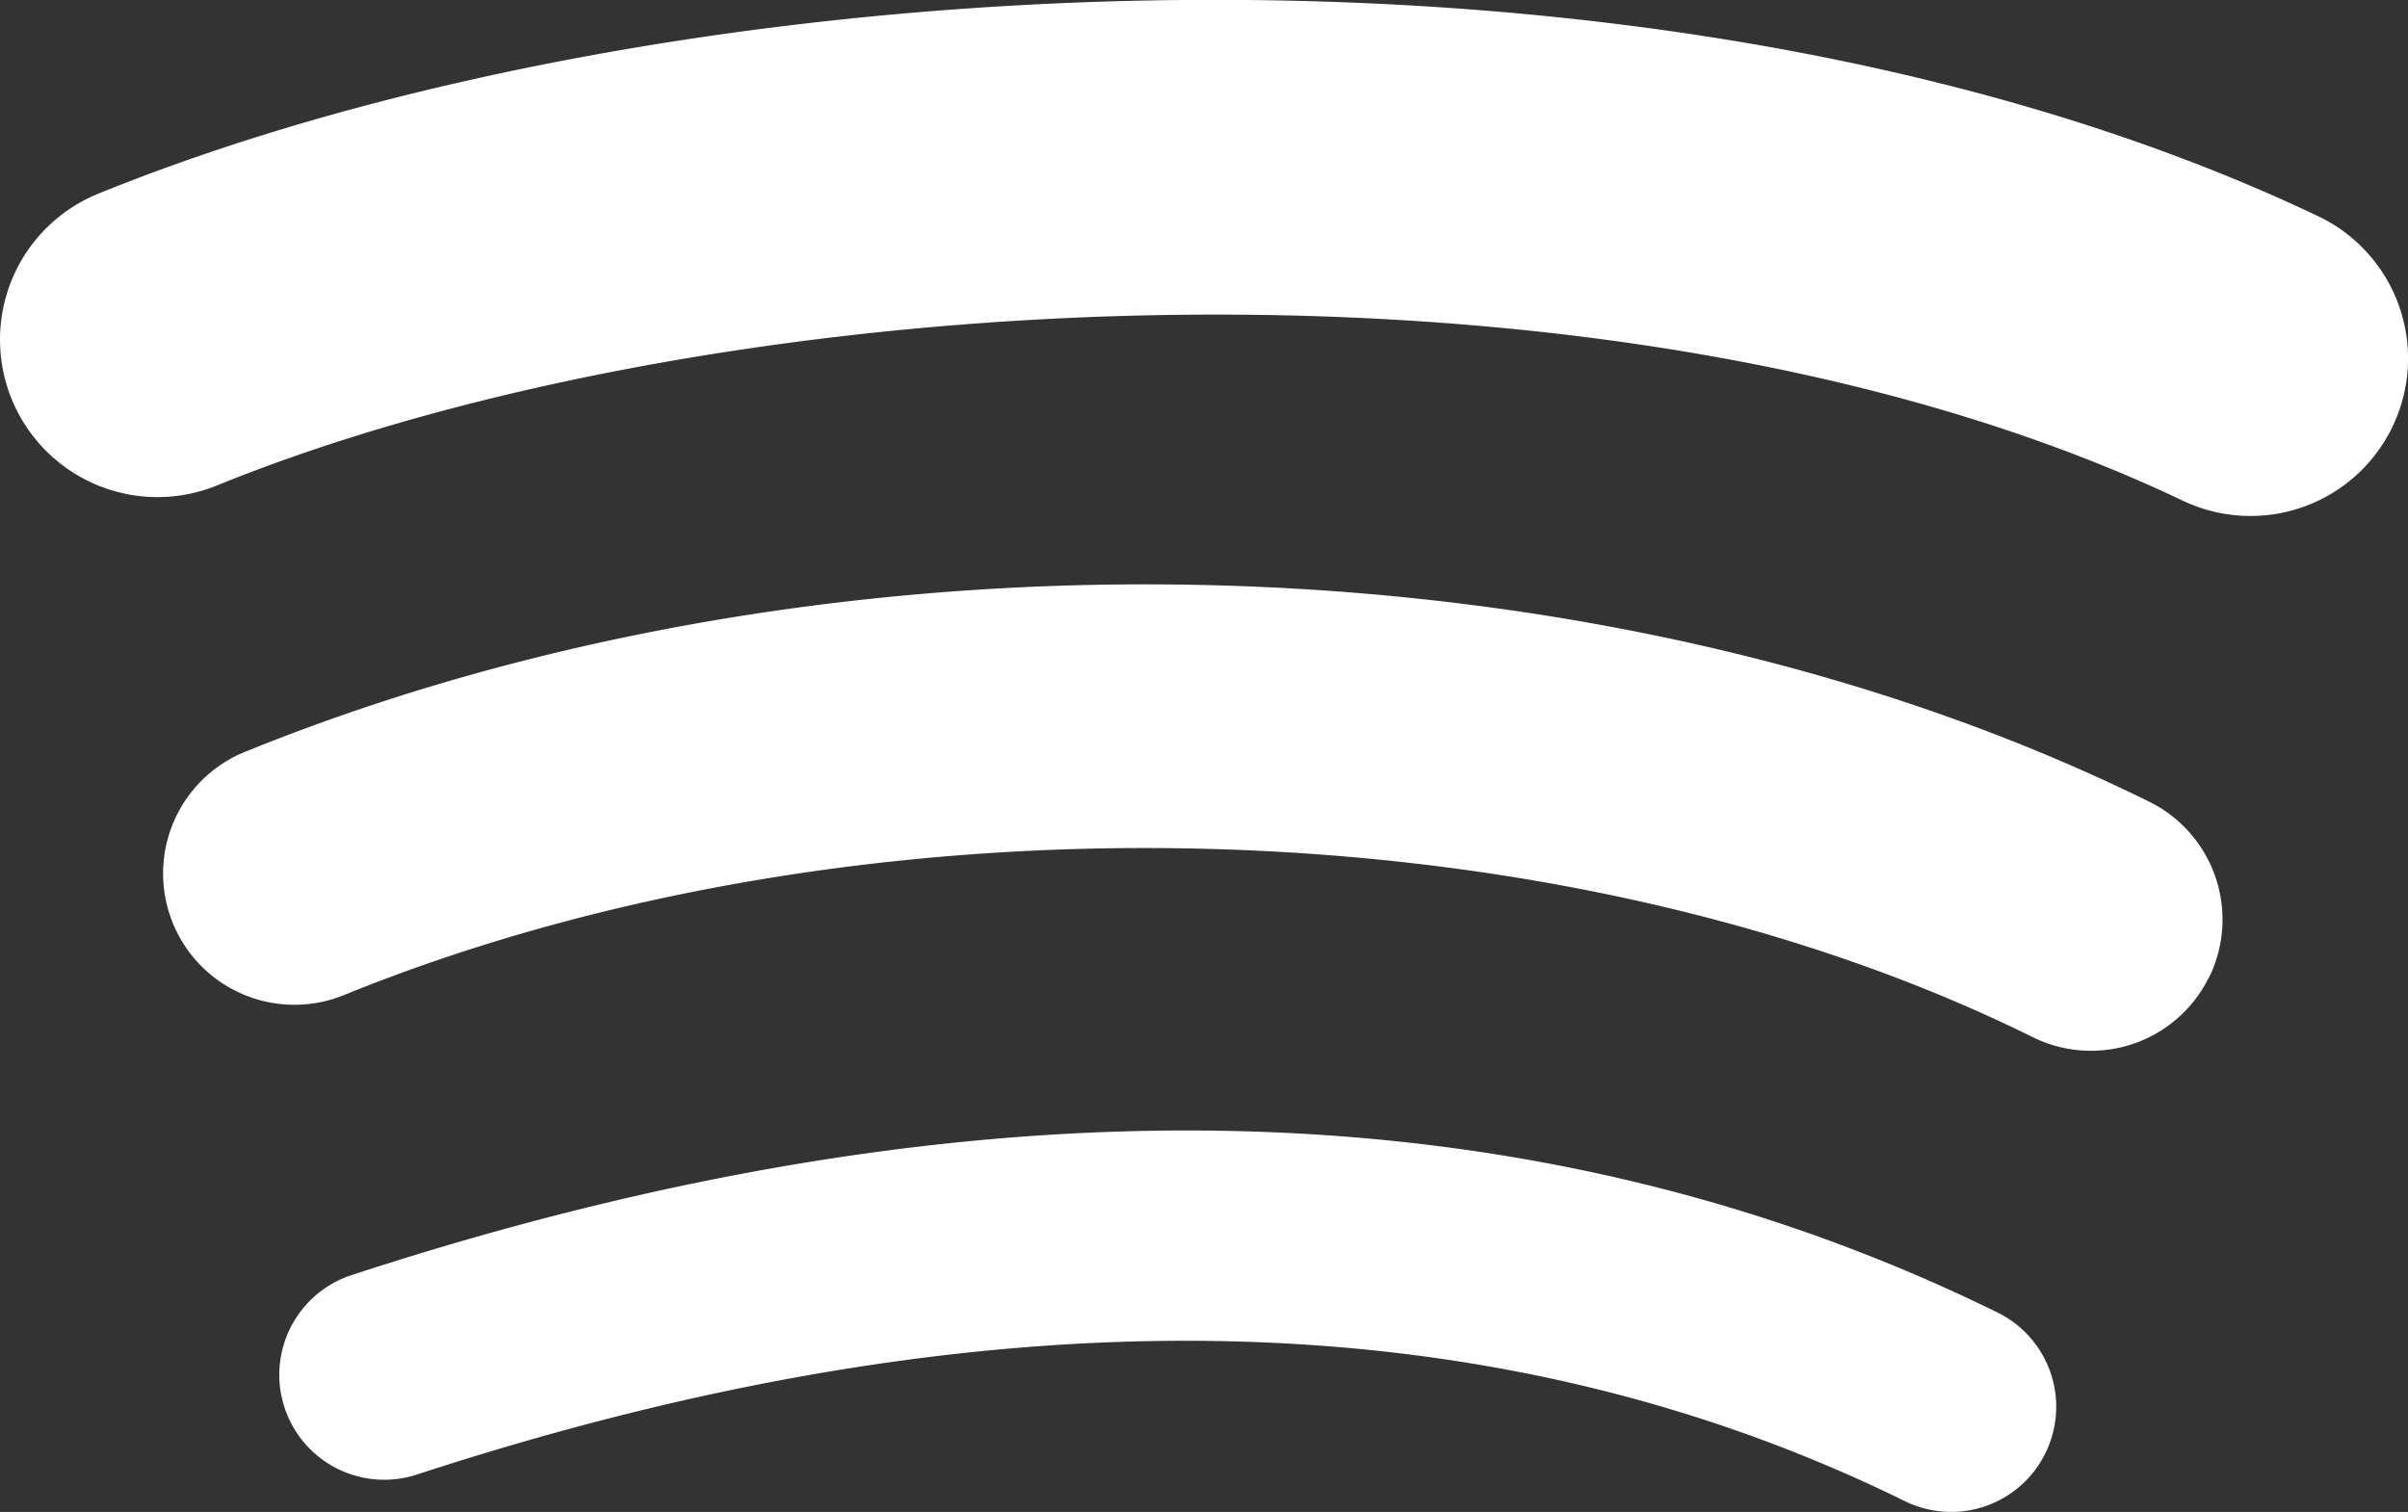
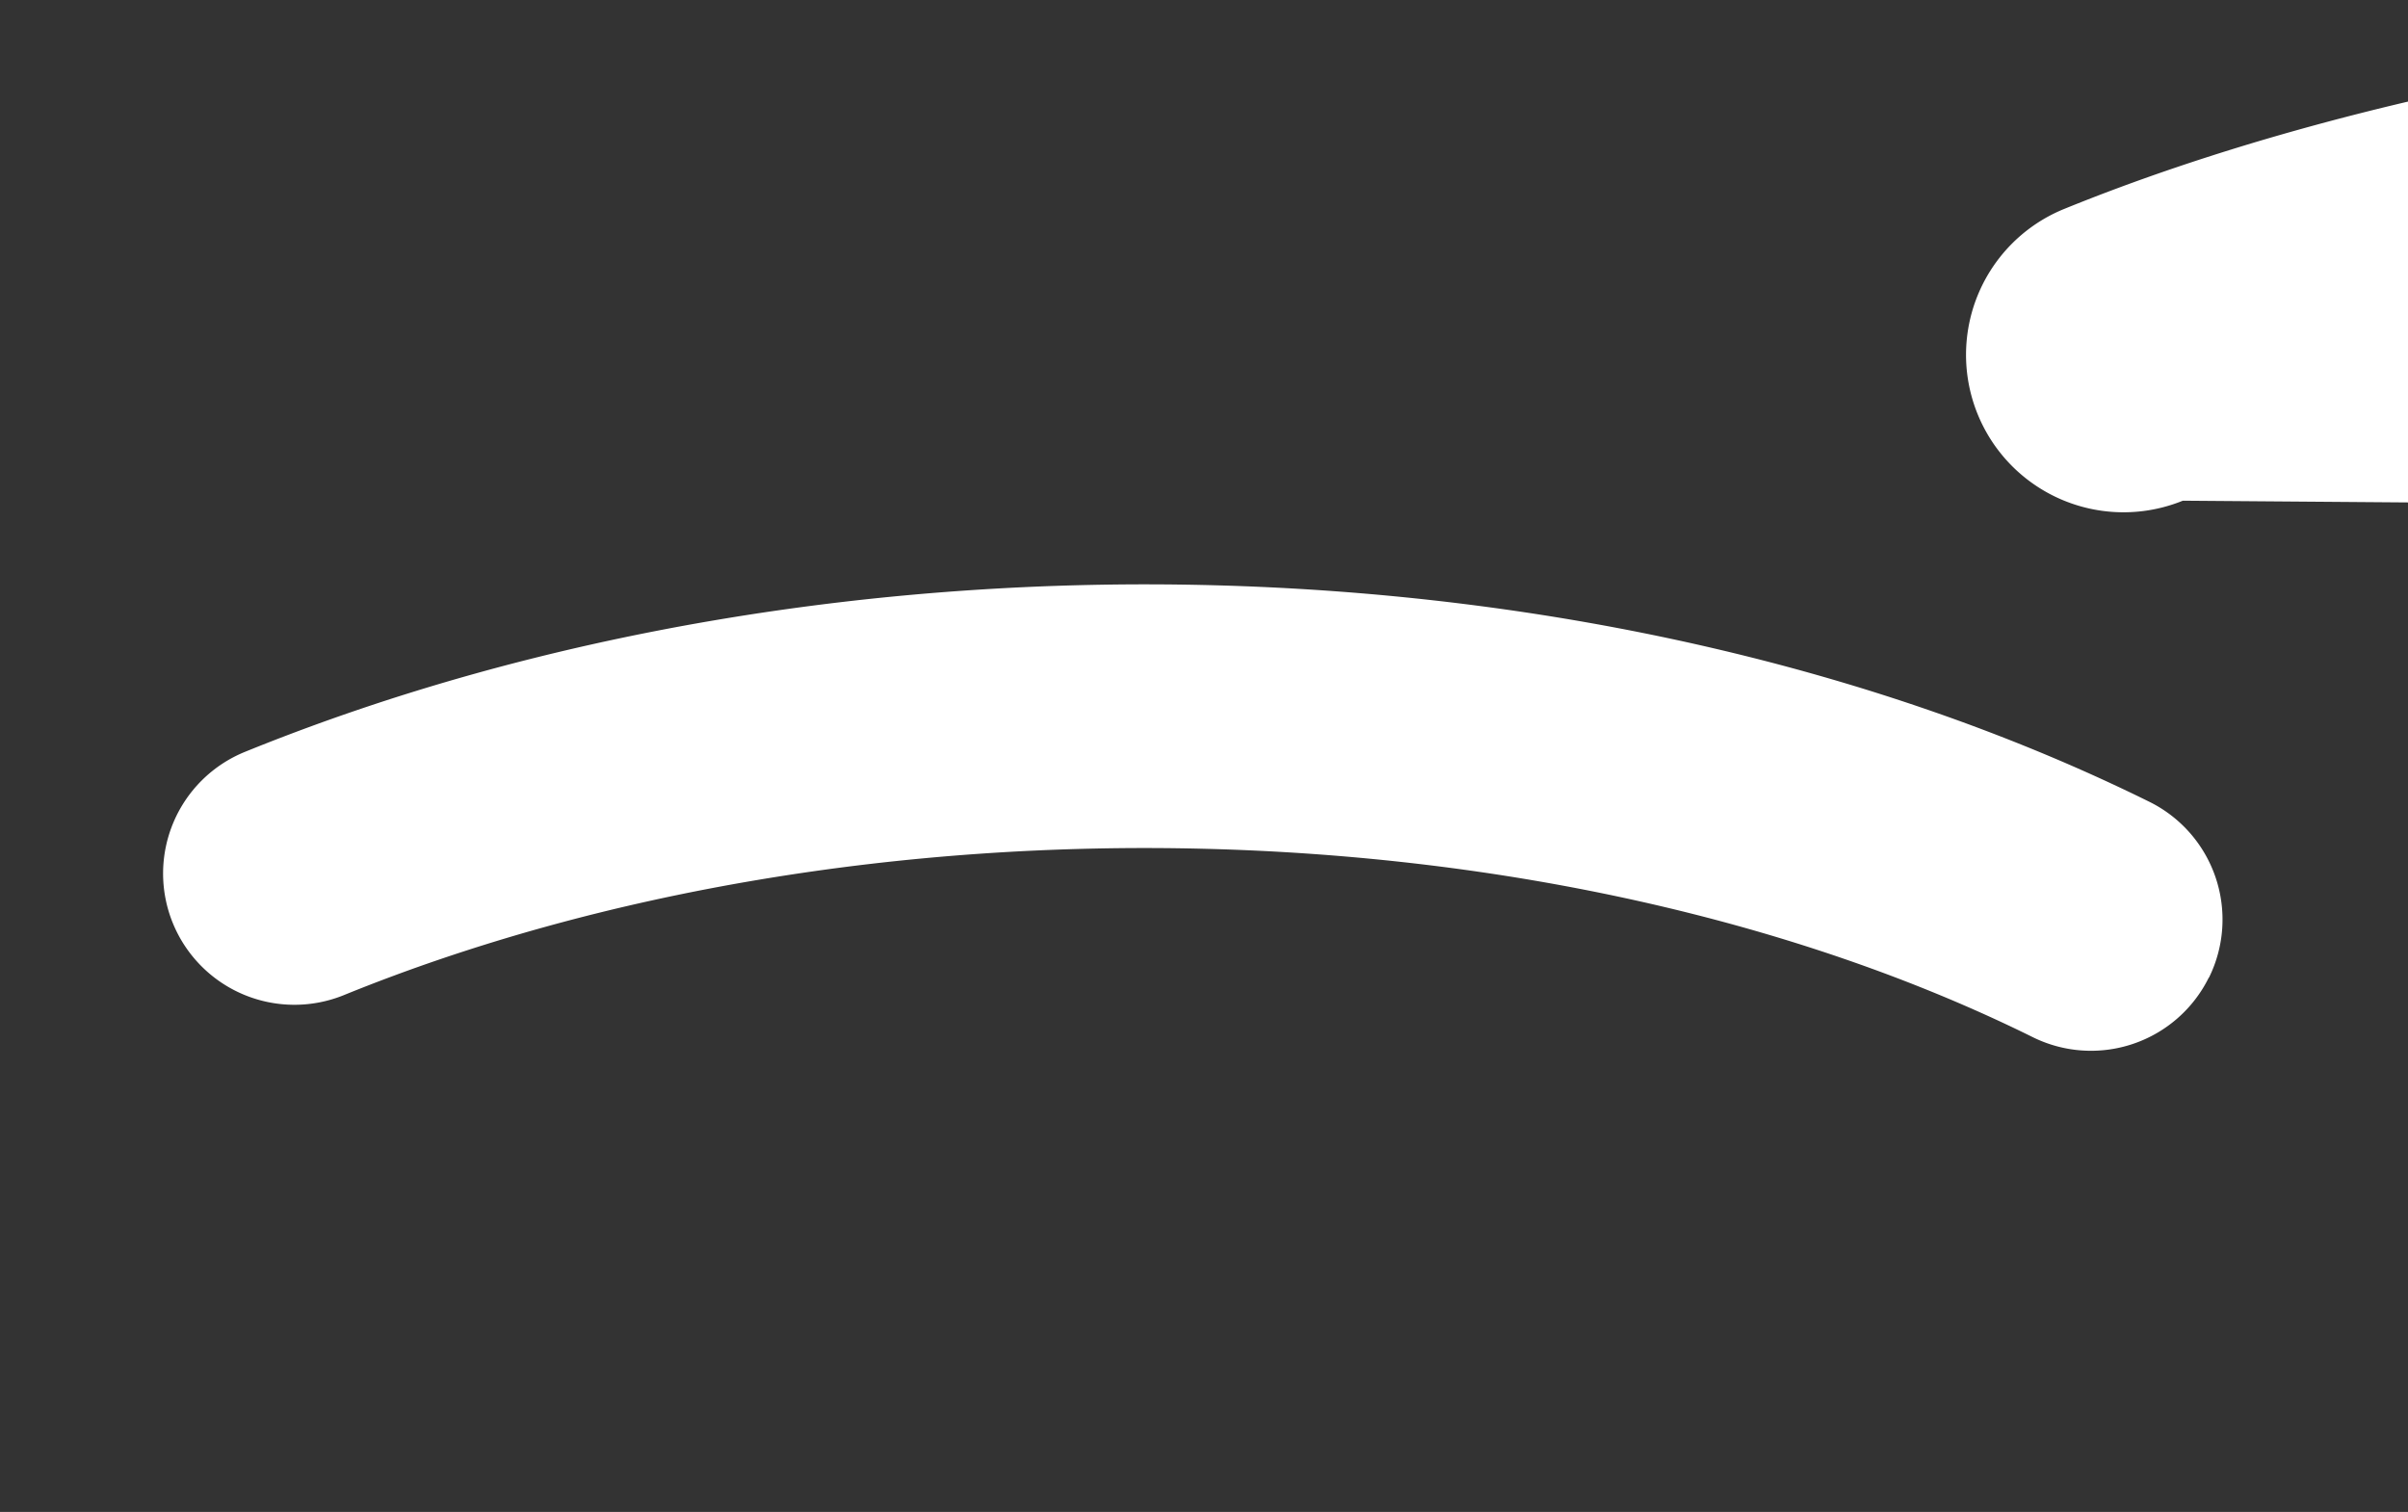
<svg xmlns="http://www.w3.org/2000/svg" id="Grupo_7" data-name="Grupo 7" width="30.597" height="19.214" viewBox="0 0 30.597 19.214">
  <rect x="0" y="0" width="30.597" height="19.214" fill="#333333" stroke="none" />
-   <path id="Trazado_7" data-name="Trazado 7" d="M1761.95,574.376a1.334,1.334,0,0,1-1.786.61c-5.284-2.6-11.646-2.712-18.907-.338a1.333,1.333,0,1,1-.829-2.535c7.947-2.6,14.982-2.44,20.914.476a1.334,1.334,0,0,1,.608,1.786Z" transform="translate(-1735.96 -555.909)" fill="#fff" />
  <path id="Trazado_8" data-name="Trazado 8" d="M1763.372,565.264a1.669,1.669,0,0,1-2.235.756c-6.05-2.994-14.875-3.213-21.46-.535a1.668,1.668,0,1,1-1.258-3.091c7.524-3.058,17.249-2.8,24.2.635a1.669,1.669,0,0,1,.756,2.234Z" transform="translate(-1735.307 -552.839)" fill="#fff" />
-   <path id="Trazado_9" data-name="Trazado 9" d="M1762.126,555.916c-7.243-3.449-18.607-2.784-24.981-.193a2,2,0,1,1-1.507-3.708c7.317-2.976,19.87-3.683,28.208.286a2,2,0,0,1-1.72,3.615Z" transform="translate(-1734.39 -549.553)" fill="#fff" />
+   <path id="Trazado_9" data-name="Trazado 9" d="M1762.126,555.916a2,2,0,1,1-1.507-3.708c7.317-2.976,19.87-3.683,28.208.286a2,2,0,0,1-1.72,3.615Z" transform="translate(-1734.39 -549.553)" fill="#fff" />
</svg>